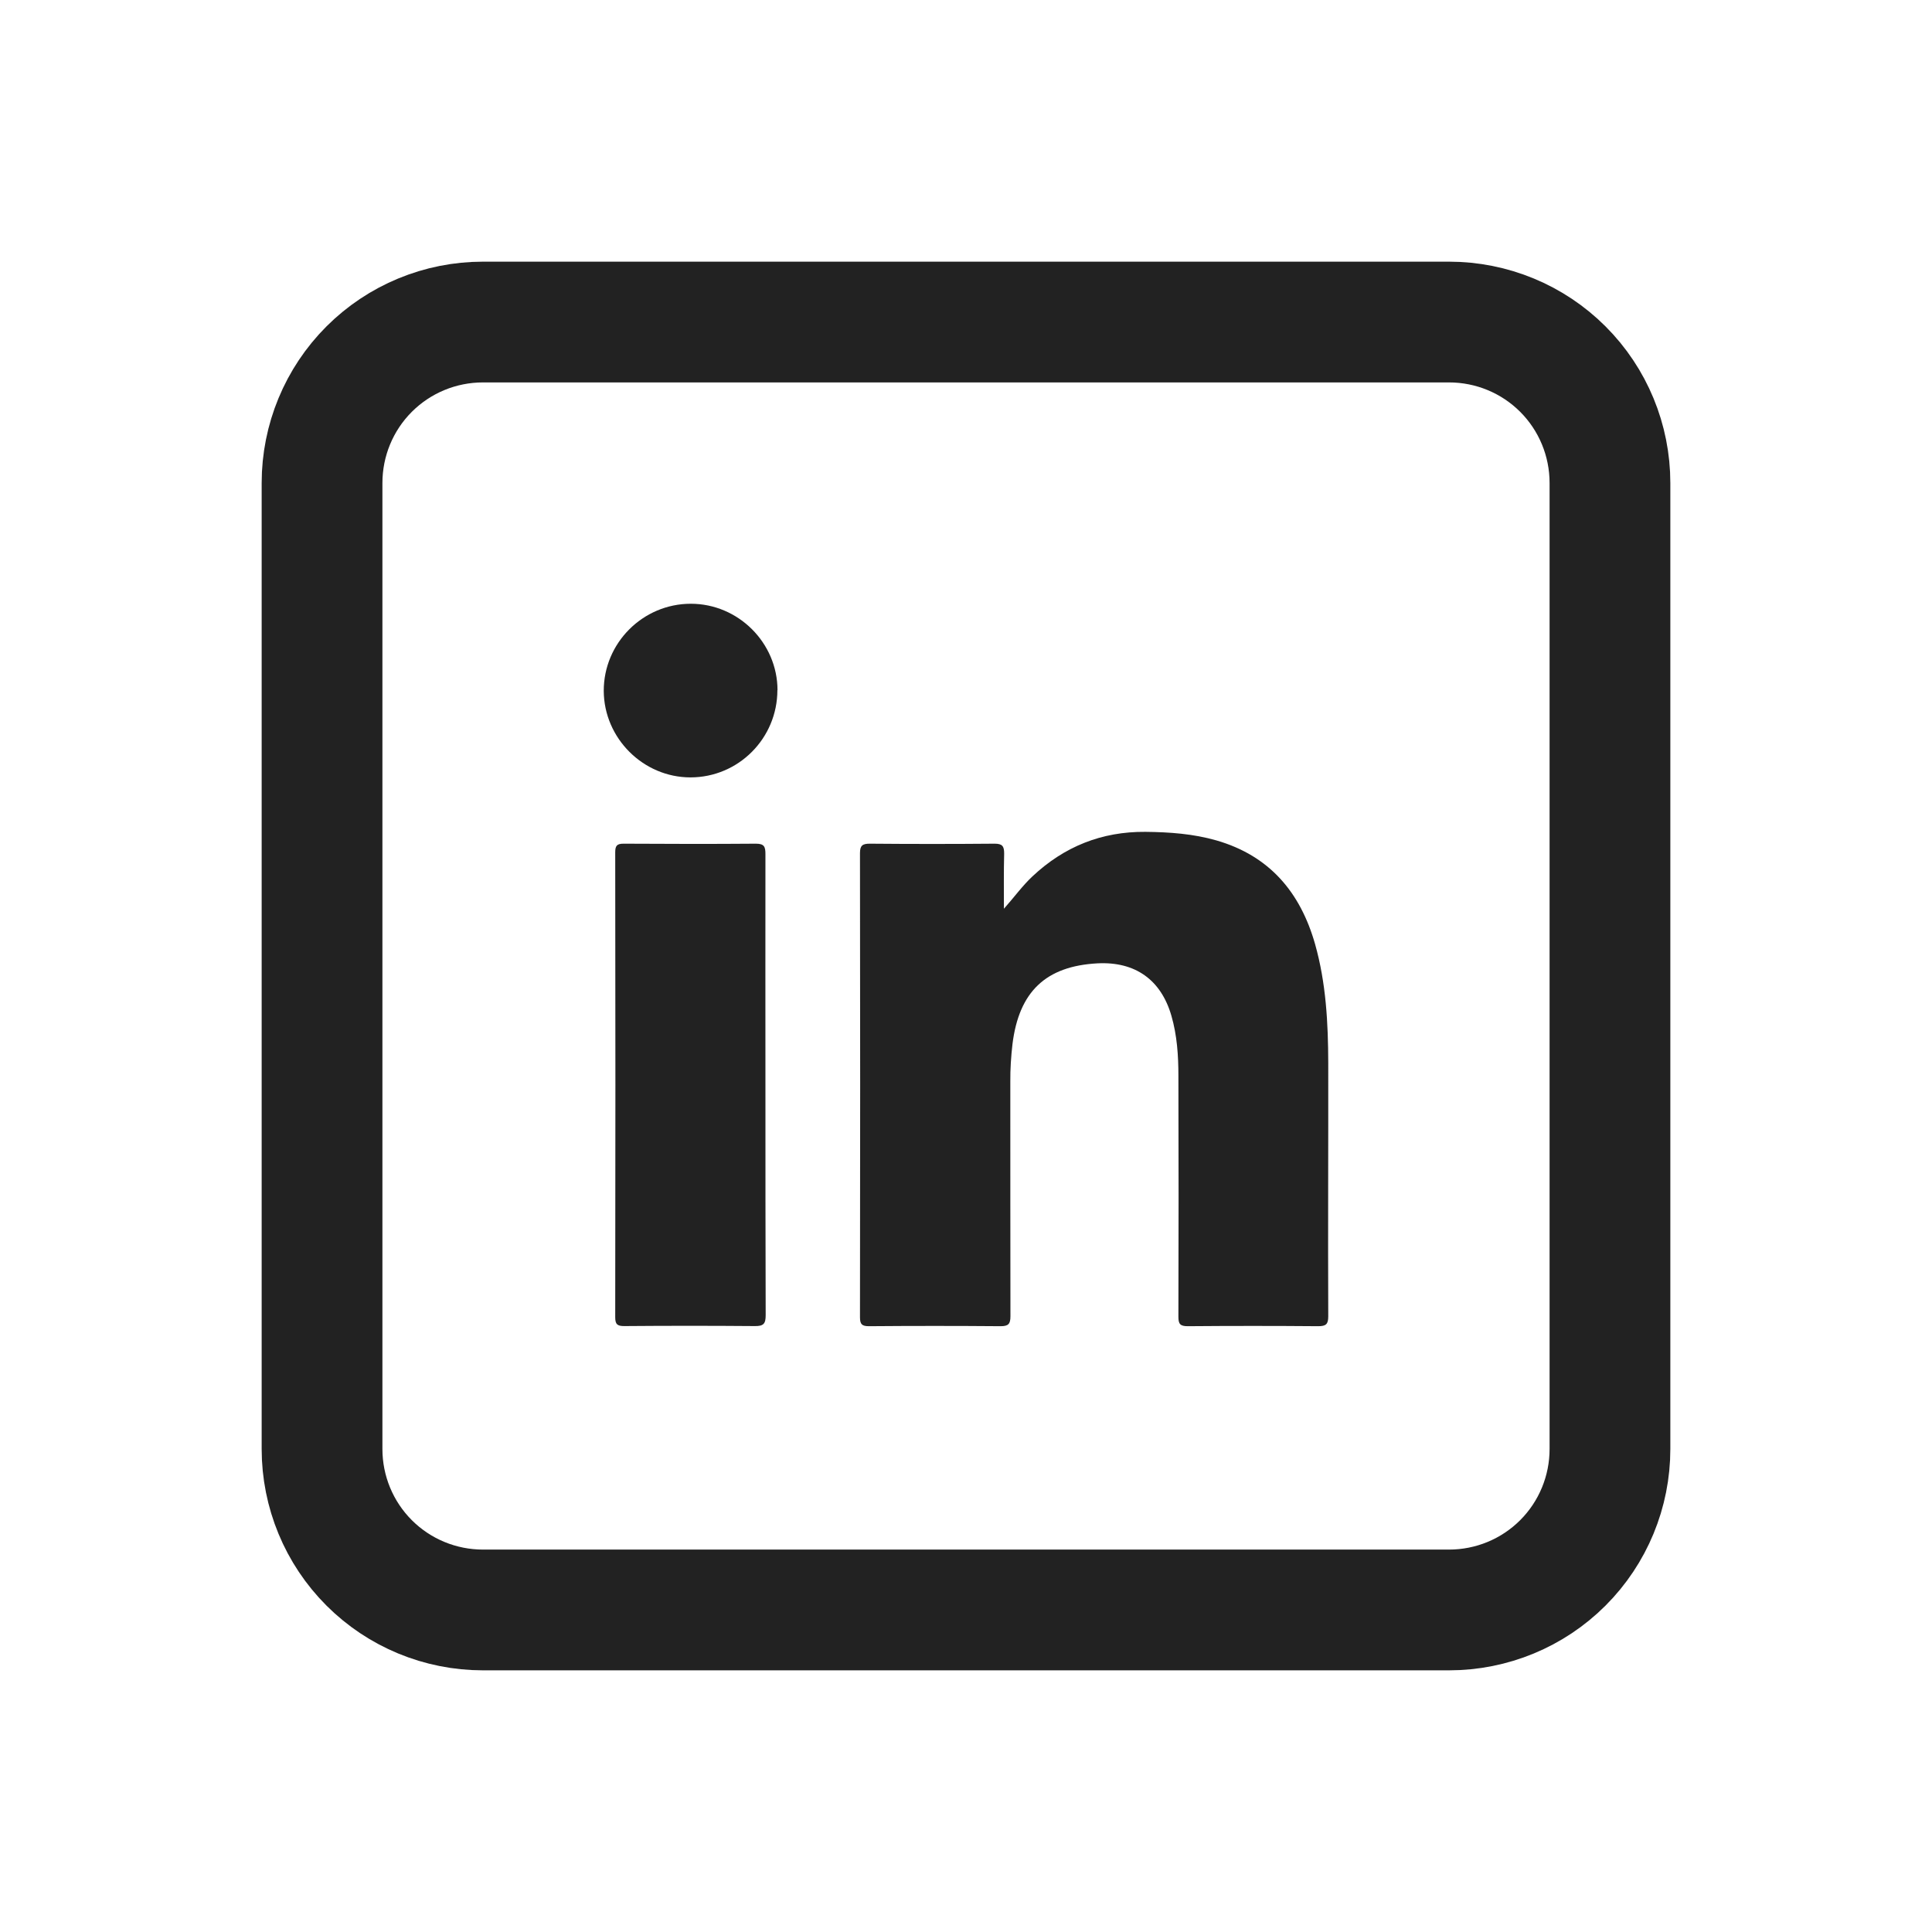
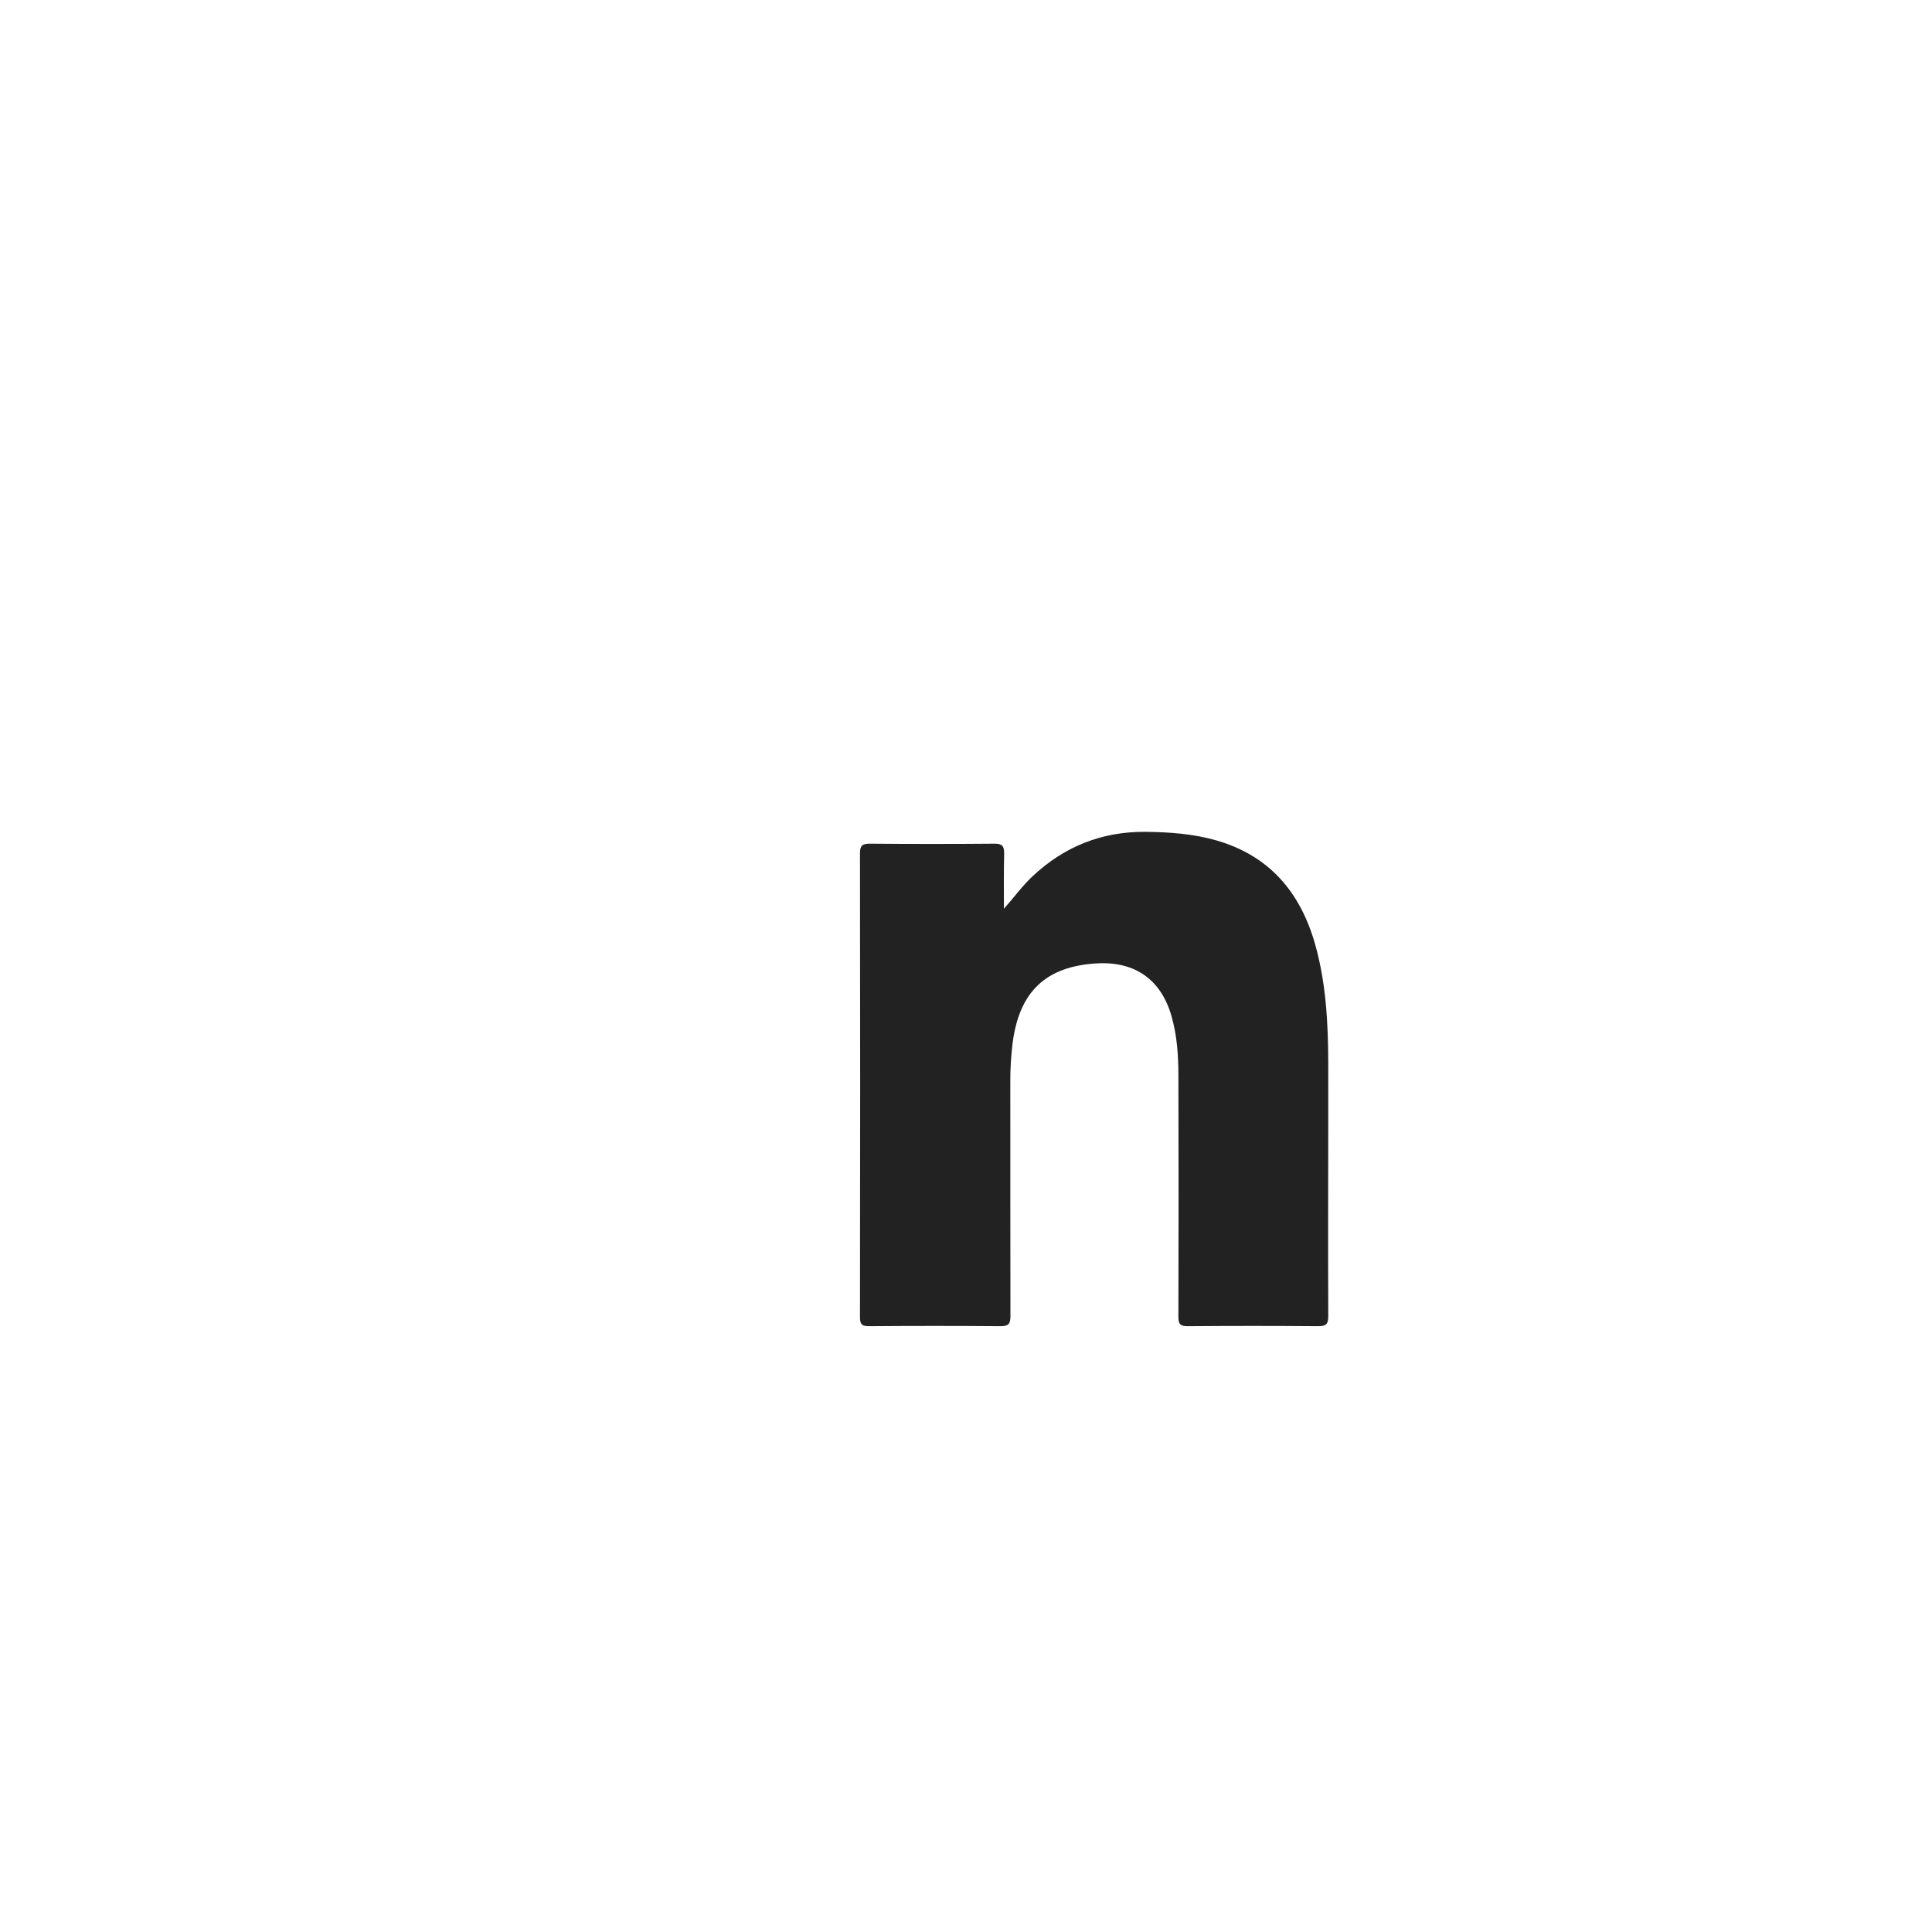
<svg xmlns="http://www.w3.org/2000/svg" width="16" height="16" viewBox="0 0 16 16" fill="none">
  <g clip-path="url(#clip0_735_130)">
-     <path d="M2.667 4C2.667 3.646 2.807 3.307 3.057 3.057C3.307 2.807 3.646 2.667 4 2.667H12C12.354 2.667 12.693 2.807 12.943 3.057C13.193 3.307 13.333 3.646 13.333 4V12C13.333 12.354 13.193 12.693 12.943 12.943C12.693 13.193 12.354 13.333 12 13.333H4C3.646 13.333 3.307 13.193 3.057 12.943C2.807 12.693 2.667 12.354 2.667 12V4Z" stroke="#222222" stroke-linecap="round" stroke-linejoin="round" />
    <path d="M8.313 7.527C8.397 7.433 8.465 7.338 8.55 7.258C8.813 7.011 9.123 6.886 9.486 6.889C9.686 6.891 9.882 6.905 10.074 6.96C10.514 7.087 10.769 7.39 10.891 7.819C10.982 8.141 10.999 8.472 11 8.803C11.001 9.502 10.997 10.202 11 10.901C11 10.966 10.982 10.983 10.917 10.983C10.557 10.98 10.196 10.98 9.836 10.983C9.773 10.983 9.759 10.964 9.759 10.905C9.761 10.239 9.761 9.574 9.759 8.908C9.759 8.742 9.748 8.574 9.701 8.412C9.615 8.114 9.401 7.962 9.089 7.978C8.661 8.001 8.439 8.212 8.385 8.646C8.373 8.75 8.366 8.854 8.367 8.958C8.367 9.606 8.367 10.253 8.368 10.9C8.368 10.964 8.352 10.983 8.286 10.983C7.923 10.98 7.56 10.98 7.197 10.983C7.139 10.983 7.122 10.968 7.122 10.909C7.124 9.628 7.124 8.346 7.122 7.065C7.122 7.002 7.143 6.987 7.203 6.987C7.548 6.99 7.893 6.99 8.237 6.987C8.301 6.987 8.316 7.008 8.316 7.068C8.312 7.221 8.314 7.374 8.314 7.527L8.313 7.527Z" fill="#222222" />
-     <path d="M6.339 8.99C6.339 9.624 6.339 10.258 6.341 10.892C6.341 10.962 6.324 10.983 6.251 10.982C5.891 10.979 5.531 10.979 5.17 10.982C5.113 10.982 5.095 10.968 5.095 10.909C5.097 9.626 5.097 8.342 5.095 7.059C5.095 7.005 5.108 6.987 5.164 6.987C5.529 6.989 5.895 6.99 6.26 6.987C6.33 6.987 6.339 7.013 6.339 7.074C6.338 7.713 6.339 8.351 6.339 8.99H6.339Z" fill="#222222" />
-     <path d="M6.438 5.715C6.438 6.114 6.116 6.438 5.718 6.438C5.327 6.438 5.002 6.114 5 5.722C4.999 5.325 5.324 5 5.721 5C6.114 5 6.438 5.323 6.439 5.715H6.438Z" fill="#222222" />
  </g>
  <defs>
    <clipPath id="clip0_735_130">
      <rect width="16" height="16" fill="white" />
    </clipPath>
  </defs>
</svg>